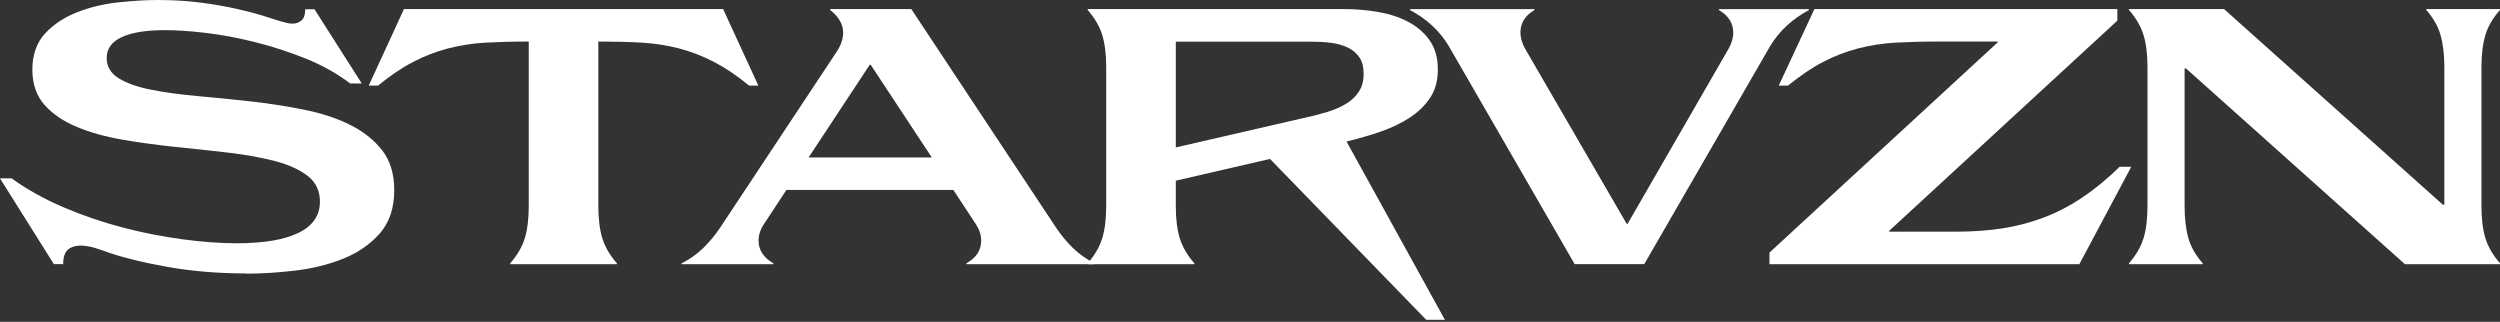
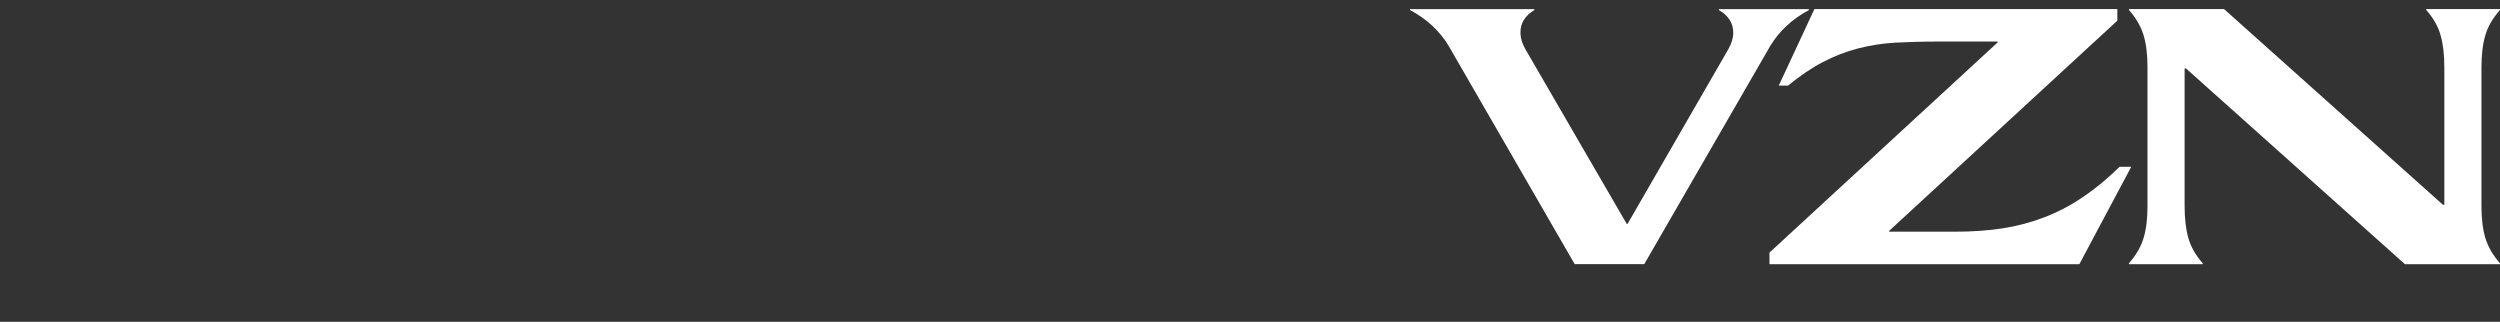
<svg xmlns="http://www.w3.org/2000/svg" width="202" height="26" viewBox="0 0 202 26" fill="none">
  <rect x="0" y="0" width="202" height="26" fill="#333333" stroke="none" />
-   <path d="M19.898 22.093C17.623 22.093 15.508 21.915 13.545 21.567C11.582 21.219 9.994 20.826 8.771 20.407C8.45 20.282 8.075 20.157 7.665 20.032C7.254 19.907 6.862 19.845 6.487 19.845C6.086 19.845 5.755 19.952 5.497 20.166C5.238 20.38 5.104 20.773 5.104 21.344H4.354L0 14.411H0.937C2.186 15.312 3.587 16.088 5.131 16.748C6.683 17.409 8.272 17.953 9.905 18.381C11.537 18.81 13.162 19.122 14.759 19.336C16.356 19.55 17.81 19.657 19.104 19.657C21.281 19.657 22.95 19.381 24.11 18.819C25.27 18.256 25.85 17.409 25.85 16.294C25.85 15.419 25.52 14.723 24.86 14.214C24.199 13.706 23.325 13.304 22.236 13.019C21.148 12.733 19.907 12.51 18.506 12.341C17.105 12.18 15.687 12.019 14.232 11.877C12.787 11.725 11.359 11.537 9.958 11.297C8.557 11.056 7.317 10.717 6.228 10.261C5.14 9.815 4.265 9.217 3.605 8.486C2.945 7.745 2.614 6.79 2.614 5.622C2.614 4.453 2.962 3.418 3.667 2.677C4.363 1.936 5.238 1.374 6.273 0.973C7.308 0.571 8.414 0.312 9.592 0.187C10.77 0.062 11.814 0 12.742 0C13.965 0 15.107 0.071 16.169 0.205C17.23 0.339 18.185 0.509 19.033 0.696C19.881 0.883 20.603 1.071 21.21 1.258C21.817 1.446 22.263 1.588 22.557 1.686C22.754 1.74 22.941 1.785 23.12 1.838C23.298 1.892 23.468 1.91 23.646 1.91C23.923 1.91 24.155 1.82 24.36 1.651C24.565 1.481 24.663 1.178 24.663 0.75H25.413L29.232 6.746H28.295C27.242 5.943 26.055 5.282 24.717 4.738C23.378 4.203 22.022 3.757 20.63 3.409C19.247 3.061 17.909 2.811 16.642 2.659C15.366 2.507 14.259 2.436 13.304 2.436C11.805 2.436 10.645 2.623 9.842 2.998C9.03 3.373 8.62 3.935 8.62 4.685C8.62 5.381 8.95 5.934 9.61 6.335C10.27 6.737 11.145 7.04 12.233 7.254C13.322 7.469 14.562 7.638 15.963 7.763C17.364 7.888 18.783 8.031 20.238 8.191C21.683 8.352 23.111 8.575 24.512 8.852C25.913 9.128 27.153 9.53 28.241 10.065C29.33 10.601 30.204 11.288 30.865 12.126C31.525 12.965 31.855 14.045 31.855 15.366C31.855 16.811 31.463 17.98 30.677 18.872C29.892 19.756 28.893 20.443 27.697 20.916C26.501 21.389 25.199 21.71 23.798 21.87C22.397 22.031 21.103 22.111 19.898 22.111V22.093Z" fill="white" />
-   <path d="M41.225 21.273C41.796 20.622 42.188 19.953 42.403 19.248C42.617 18.552 42.724 17.677 42.724 16.624V3.356C41.448 3.356 40.279 3.391 39.217 3.445C38.155 3.507 37.147 3.668 36.183 3.918C35.22 4.168 34.283 4.534 33.373 5.007C32.462 5.479 31.517 6.122 30.544 6.916H29.794L32.641 0.732H58.428L61.275 6.916H60.525C59.553 6.113 58.607 5.479 57.697 5.007C56.787 4.534 55.85 4.168 54.886 3.918C53.922 3.668 52.914 3.507 51.852 3.445C50.79 3.383 49.621 3.356 48.345 3.356V16.624C48.345 17.677 48.453 18.552 48.667 19.248C48.881 19.944 49.273 20.622 49.844 21.273V21.345H41.225V21.273Z" fill="white" />
-   <path d="M55.09 21.273C55.768 20.925 56.348 20.506 56.848 20.015C57.348 19.524 57.794 18.989 58.196 18.382L67.529 4.293C67.93 3.722 68.127 3.168 68.127 2.642C68.127 1.964 67.779 1.357 67.074 0.804V0.732H73.632L85.322 18.382C85.723 18.98 86.169 19.524 86.669 20.015C87.169 20.506 87.757 20.925 88.427 21.273V21.345H78.085V21.273C78.888 20.827 79.281 20.211 79.281 19.435C79.281 18.989 79.129 18.534 78.834 18.088L77.032 15.348H63.54L61.738 18.088C61.434 18.534 61.292 18.989 61.292 19.435C61.292 20.211 61.693 20.818 62.487 21.273V21.345H55.063V21.273H55.09ZM75.292 12.725L70.349 5.23H70.277L65.334 12.725H75.301H75.292Z" fill="white" />
-   <path d="M115.241 25.842L102.615 12.841L95.004 14.599V16.624C95.004 17.677 95.111 18.552 95.325 19.248C95.539 19.944 95.932 20.622 96.503 21.273V21.345H87.883V21.273C88.454 20.622 88.847 19.953 89.061 19.248C89.275 18.552 89.382 17.677 89.382 16.624V5.453C89.382 4.4 89.275 3.525 89.061 2.829C88.847 2.133 88.454 1.455 87.883 0.804V0.732H108.496C109.441 0.732 110.378 0.804 111.288 0.955C112.199 1.107 113.02 1.366 113.742 1.741C114.465 2.115 115.054 2.615 115.5 3.24C115.946 3.864 116.178 4.65 116.178 5.604C116.178 6.506 115.973 7.264 115.563 7.889C115.152 8.513 114.599 9.049 113.912 9.504C113.225 9.95 112.44 10.325 111.574 10.628C110.7 10.931 109.798 11.19 108.879 11.413L108.808 11.449L116.749 25.842H115.25H115.241ZM110.182 5.979C110.182 5.408 110.066 4.953 109.825 4.614C109.584 4.275 109.272 4.016 108.87 3.829C108.469 3.641 108.014 3.516 107.505 3.454C106.996 3.391 106.452 3.365 105.872 3.365H95.004V11.913L105.274 9.548C105.997 9.397 106.657 9.227 107.264 9.04C107.871 8.852 108.38 8.629 108.799 8.362C109.227 8.103 109.557 7.773 109.807 7.389C110.057 7.005 110.182 6.532 110.182 5.979Z" fill="white" />
  <path d="M117.044 3.694C116.321 2.498 115.286 1.534 113.93 0.812V0.74H123.977V0.812C123.227 1.258 122.853 1.865 122.853 2.614C122.853 3.06 122.987 3.524 123.263 3.997L131.437 18.087H131.508L139.637 3.997C139.914 3.524 140.047 3.069 140.047 2.65C140.047 1.873 139.664 1.267 138.887 0.812V0.74H146.16V0.812C144.812 1.534 143.777 2.498 143.046 3.694L132.855 21.343H127.234L117.044 3.694Z" fill="white" />
  <path d="M142.974 21.345V20.408L161.409 3.427V3.356H156.653C155.377 3.356 154.208 3.391 153.146 3.445C152.084 3.507 151.076 3.668 150.112 3.918C149.148 4.168 148.211 4.534 147.301 5.007C146.391 5.479 145.445 6.122 144.473 6.916H143.723L146.605 0.732H171.081V1.669L152.646 18.65V18.721H157.964C159.365 18.721 160.659 18.632 161.846 18.445C163.033 18.257 164.157 17.954 165.219 17.543C166.281 17.133 167.307 16.598 168.288 15.928C169.279 15.268 170.269 14.447 171.269 13.475H172.206L168.012 21.345H142.974Z" fill="white" />
  <path d="M172.019 21.273C172.59 20.622 172.982 19.953 173.196 19.248C173.411 18.552 173.518 17.677 173.518 16.624V5.453C173.518 4.4 173.411 3.525 173.196 2.829C172.982 2.133 172.59 1.455 172.019 0.804V0.732H179.701L197.387 16.544H197.503V5.453C197.503 4.427 197.405 3.561 197.199 2.847C197.003 2.133 196.61 1.455 196.039 0.804V0.732H202V0.804C201.429 1.455 201.027 2.124 200.822 2.829C200.608 3.525 200.501 4.4 200.501 5.453V16.624C200.501 17.677 200.608 18.552 200.822 19.248C201.036 19.944 201.429 20.622 202 21.273V21.345H194.317L176.632 5.533H176.516V16.624C176.516 17.651 176.614 18.516 176.819 19.23C177.015 19.944 177.408 20.622 177.979 21.273V21.345H172.019V21.273Z" fill="white" />
</svg>